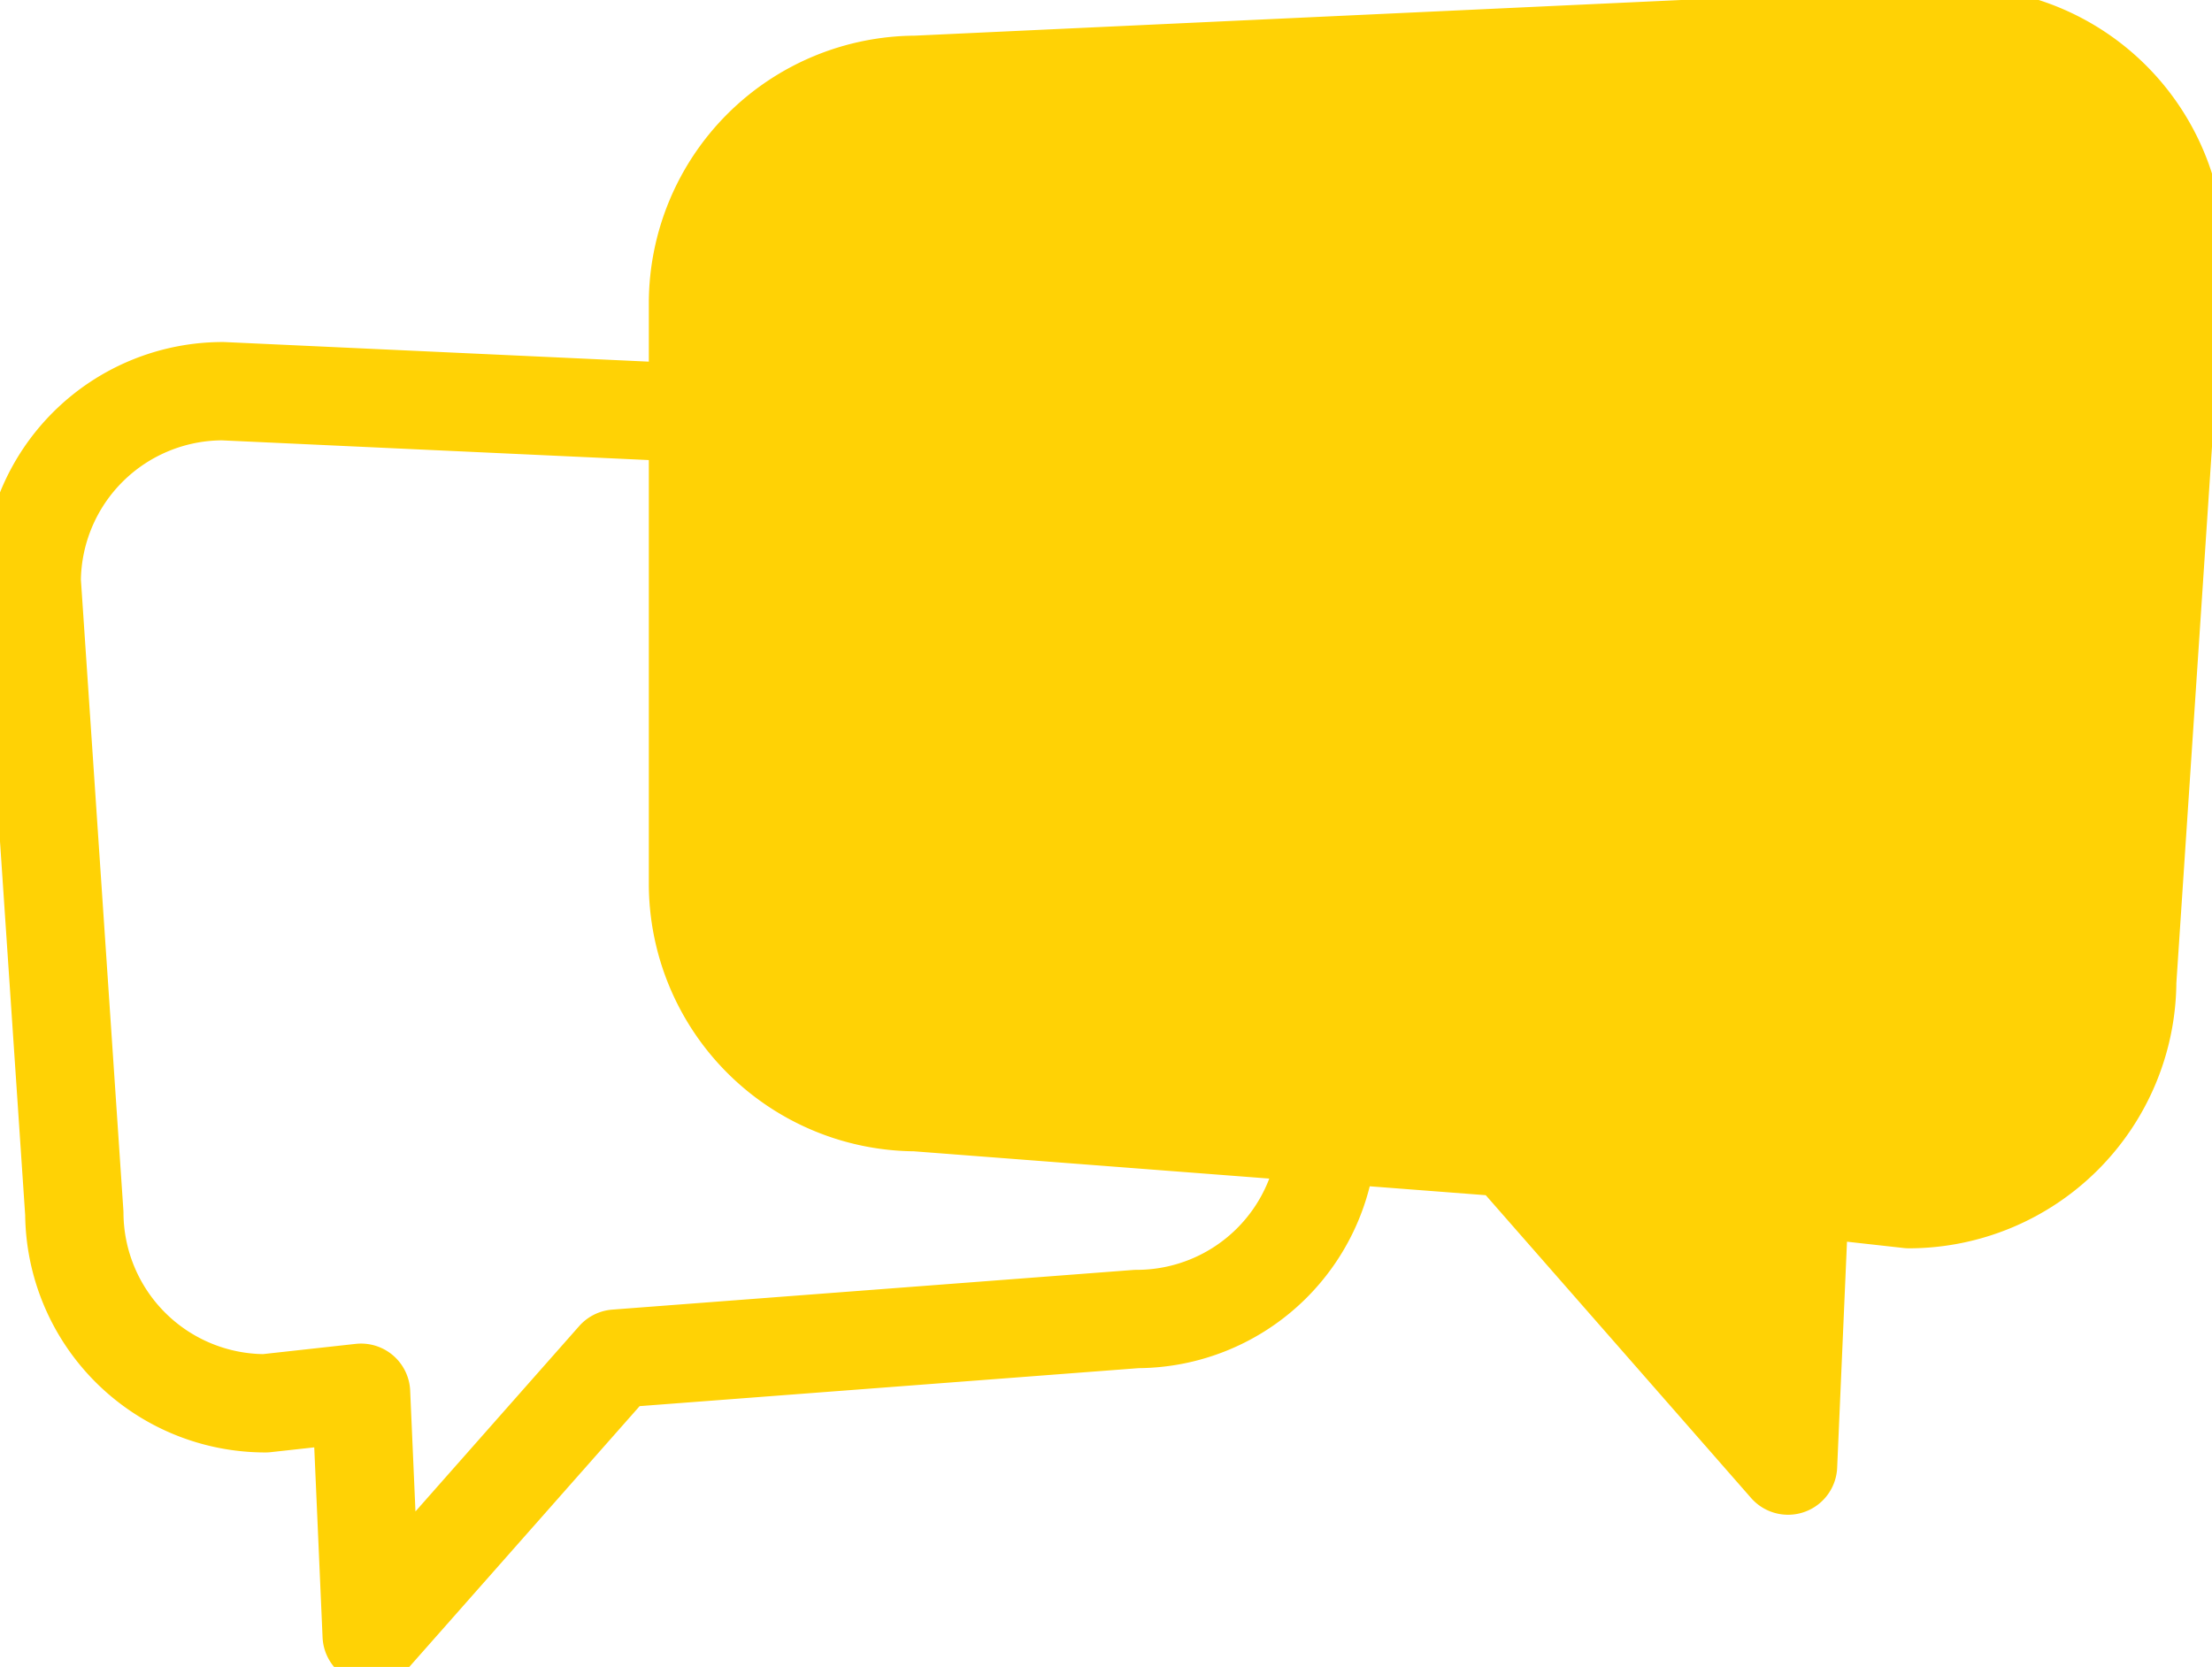
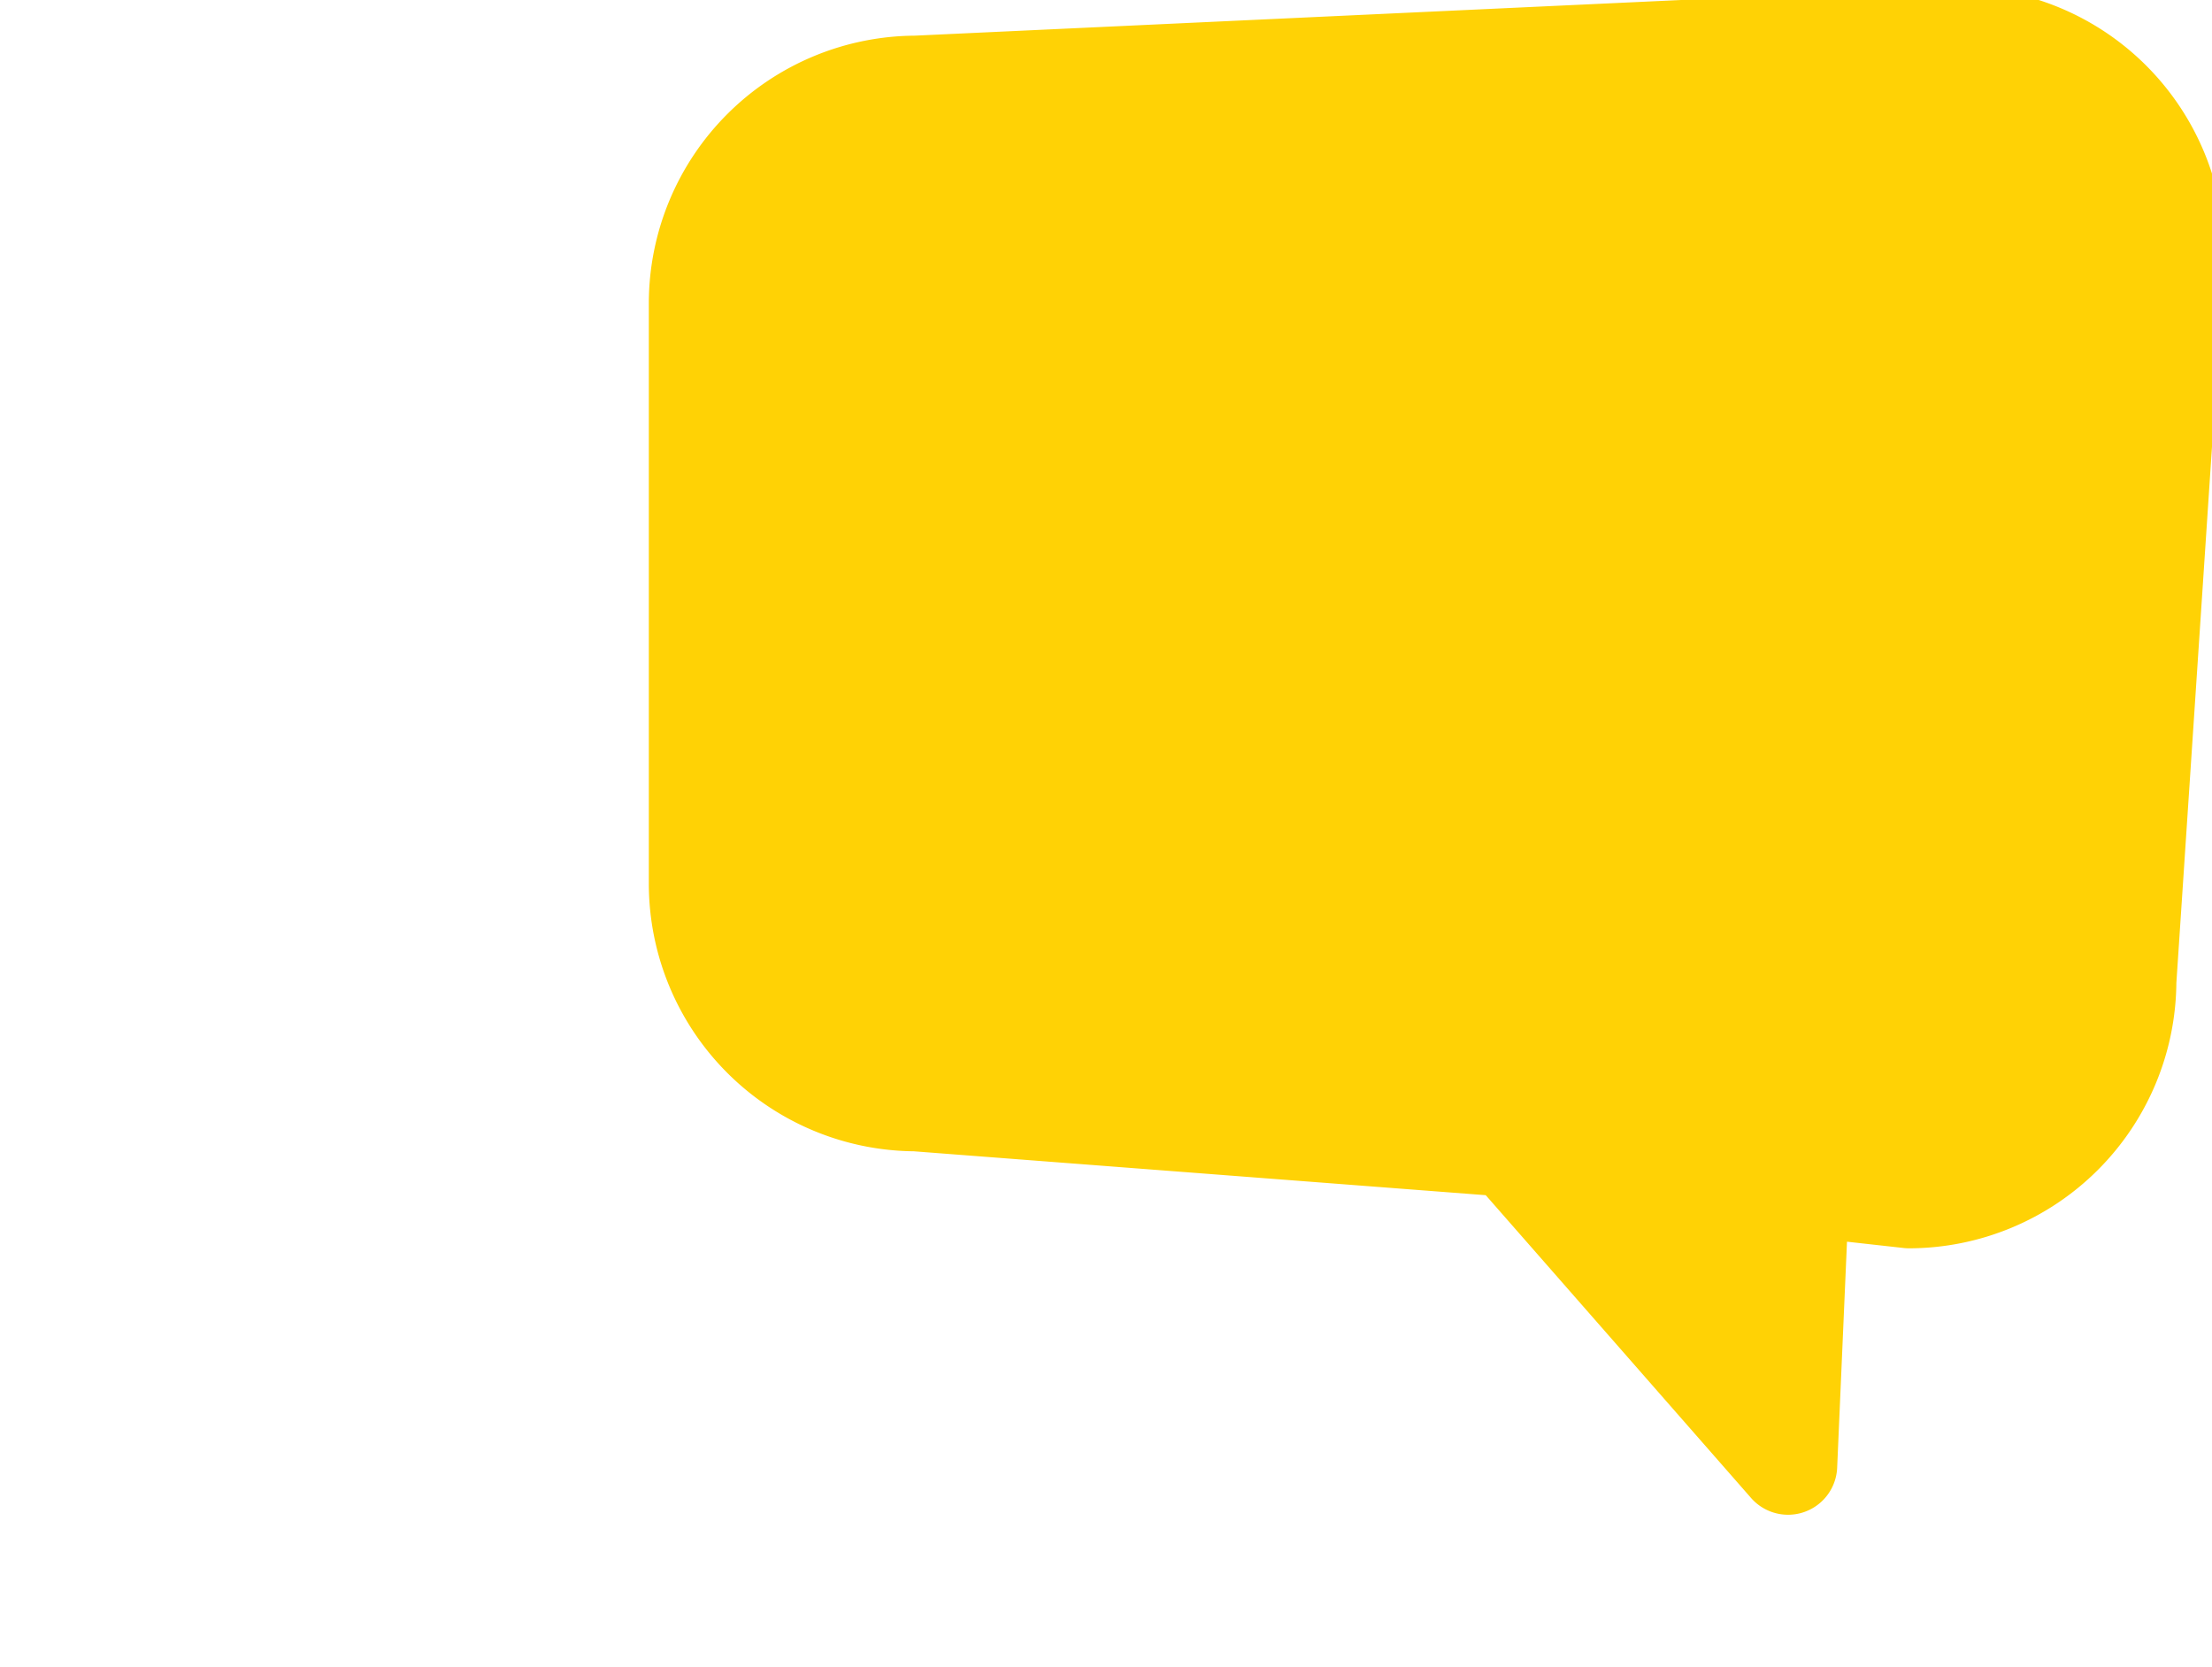
<svg xmlns="http://www.w3.org/2000/svg" width="67.5" height="50.867" viewBox="0 0 67.5 50.867">
  <defs>
    <clipPath id="a">
      <rect width="67.5" height="50.867" fill="#faa61a" stroke="#ffd205" stroke-width="1" />
    </clipPath>
  </defs>
  <g transform="translate(0 0)" clip-path="url(#a)">
    <path d="M65.773,36.983l-3.327-.37-.37,8.5-8.5-9.7-18.111-1.39a6.673,6.673,0,0,1-6.653-6.653V9.632a6.673,6.673,0,0,1,6.653-6.653L67.251,1.5A6.673,6.673,0,0,1,73.9,8.153L72.426,30.33A6.673,6.673,0,0,1,65.773,36.983Z" transform="translate(-7.513 -0.391)" fill="#ffd205" stroke="#ffd205" stroke-linejoin="round" stroke-width="3" />
-     <path d="M8.442,47.032l2.918-.322.324,7.4,7.456-8.441,11.831-.9,4.054-.309a5.831,5.831,0,0,0,5.835-5.791V23.225a5.83,5.83,0,0,0-5.835-5.79L7.145,16.148a5.831,5.831,0,0,0-5.835,5.79l1.3,19.3A5.83,5.83,0,0,0,8.442,47.032Z" transform="translate(-0.342 -4.211)" fill="none" stroke="#ffd205" stroke-linejoin="round" stroke-width="3" />
  </g>
</svg>